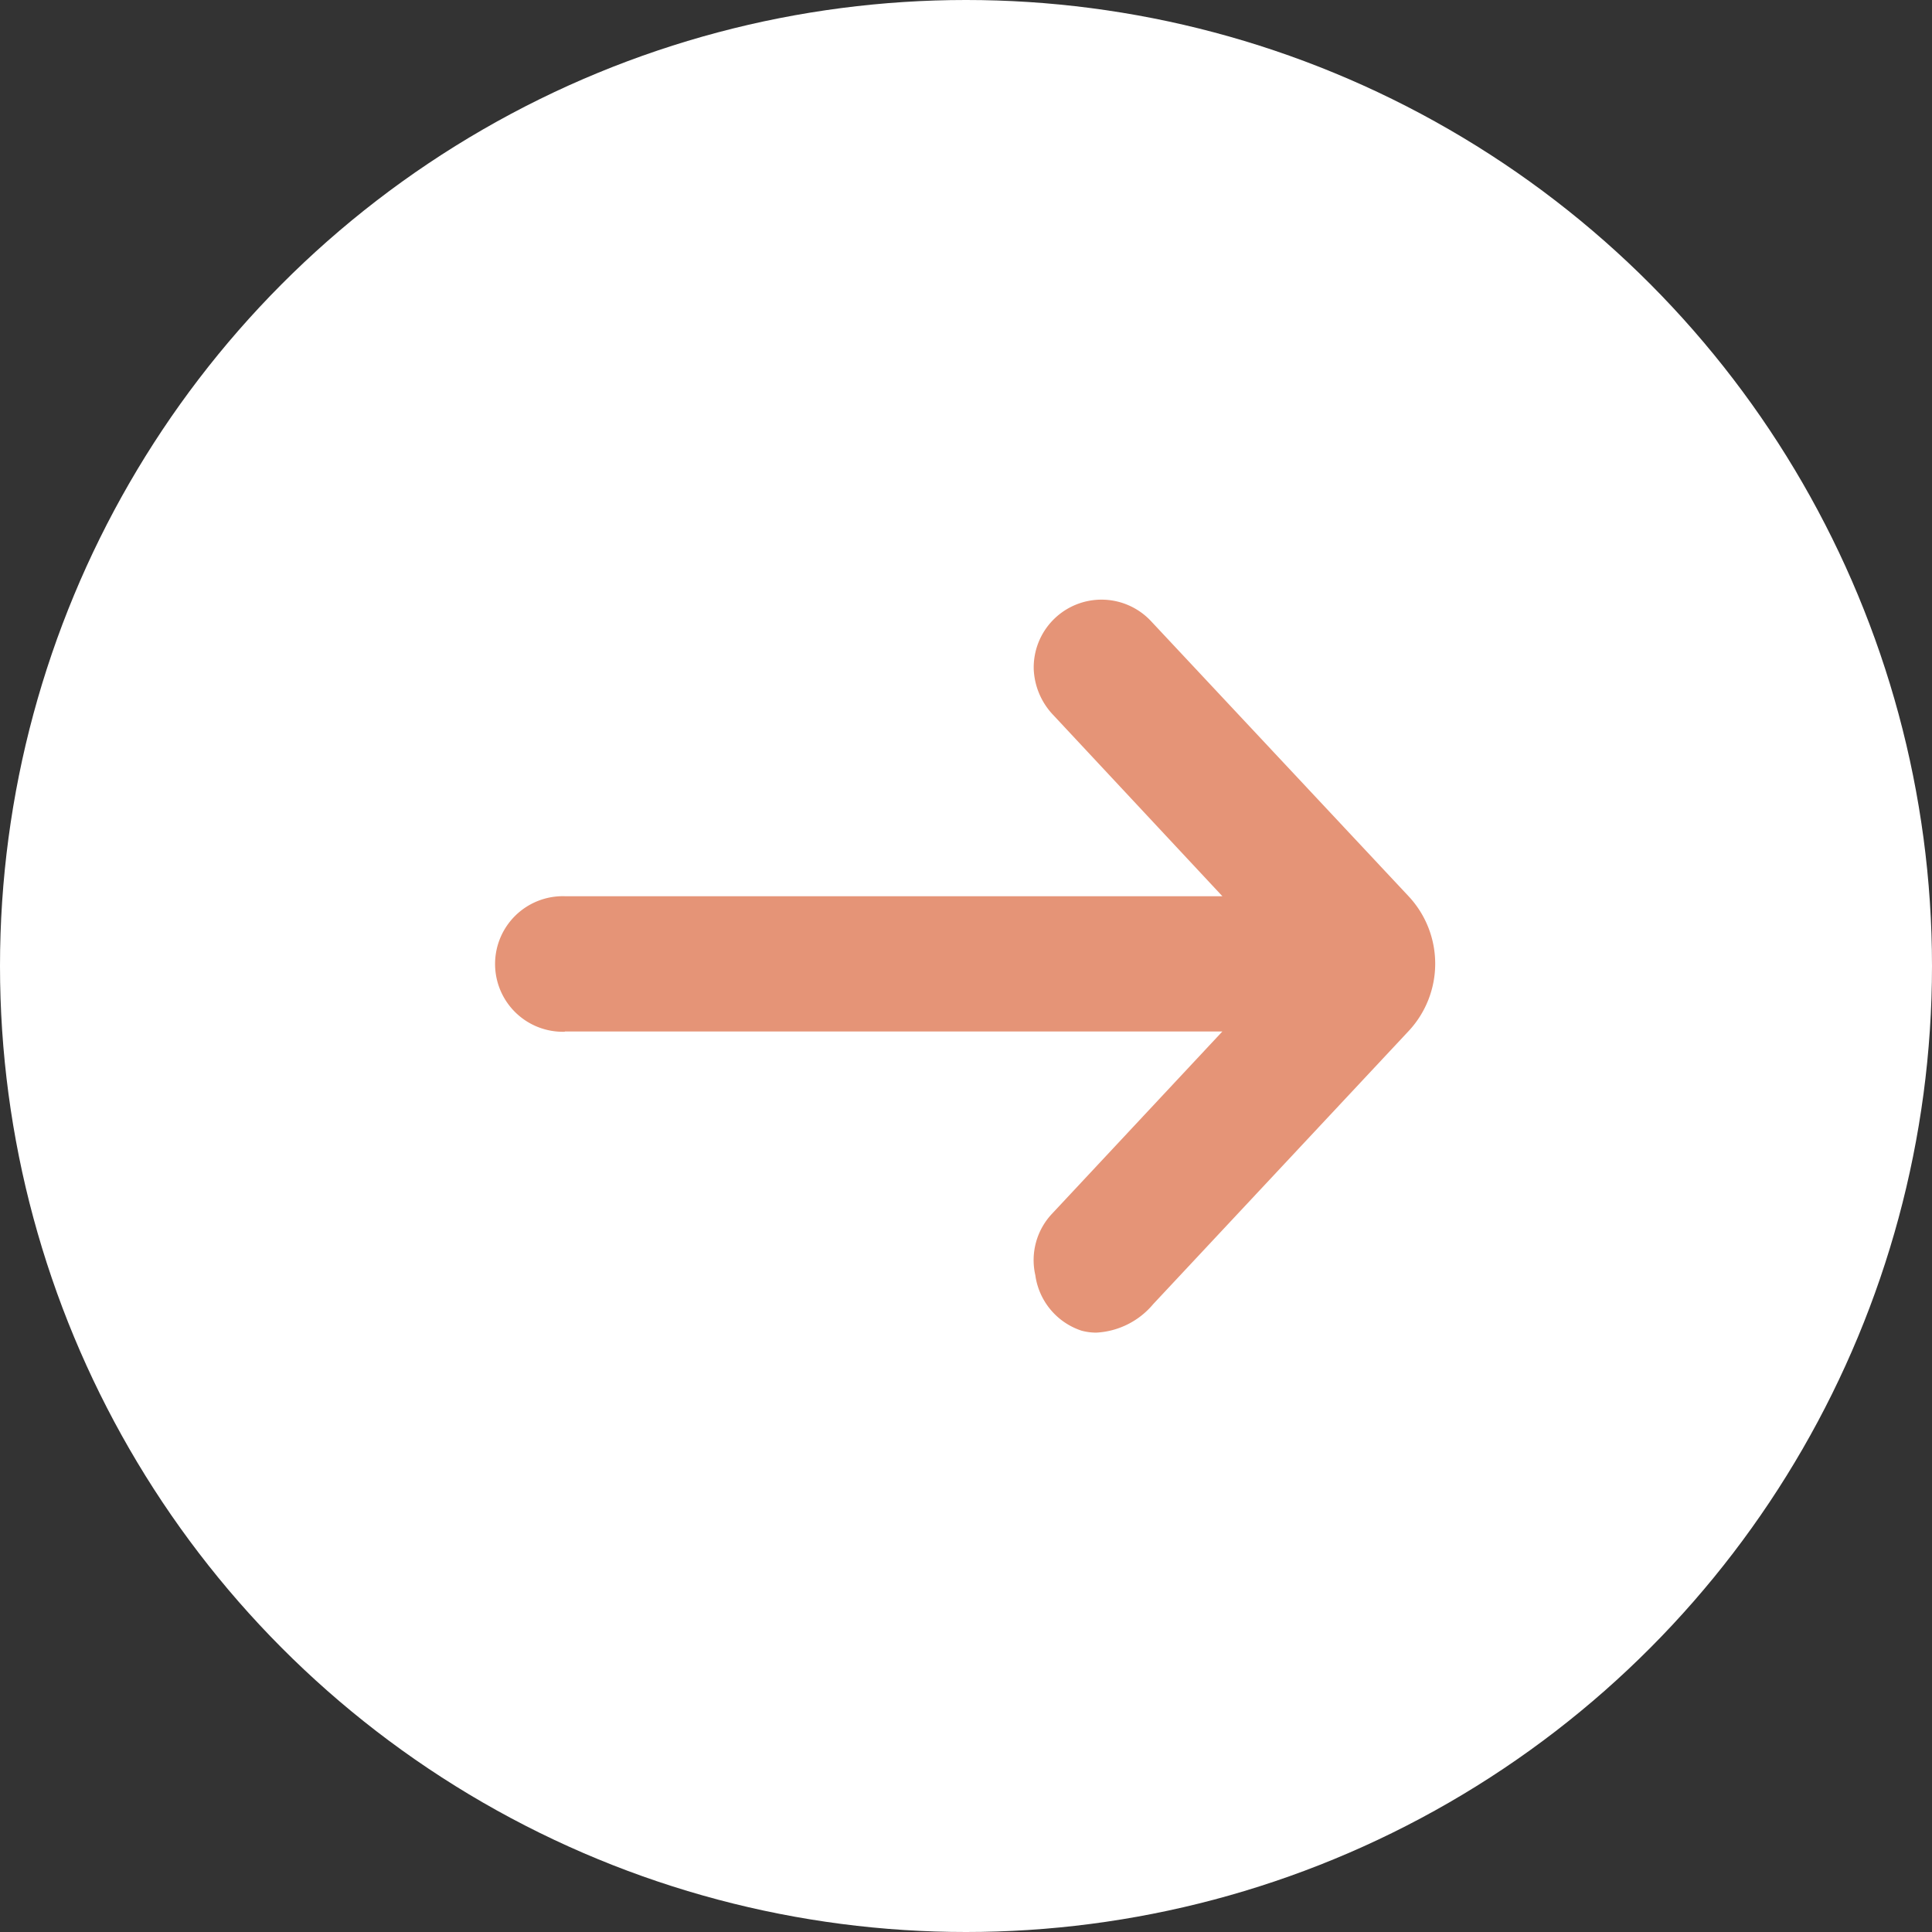
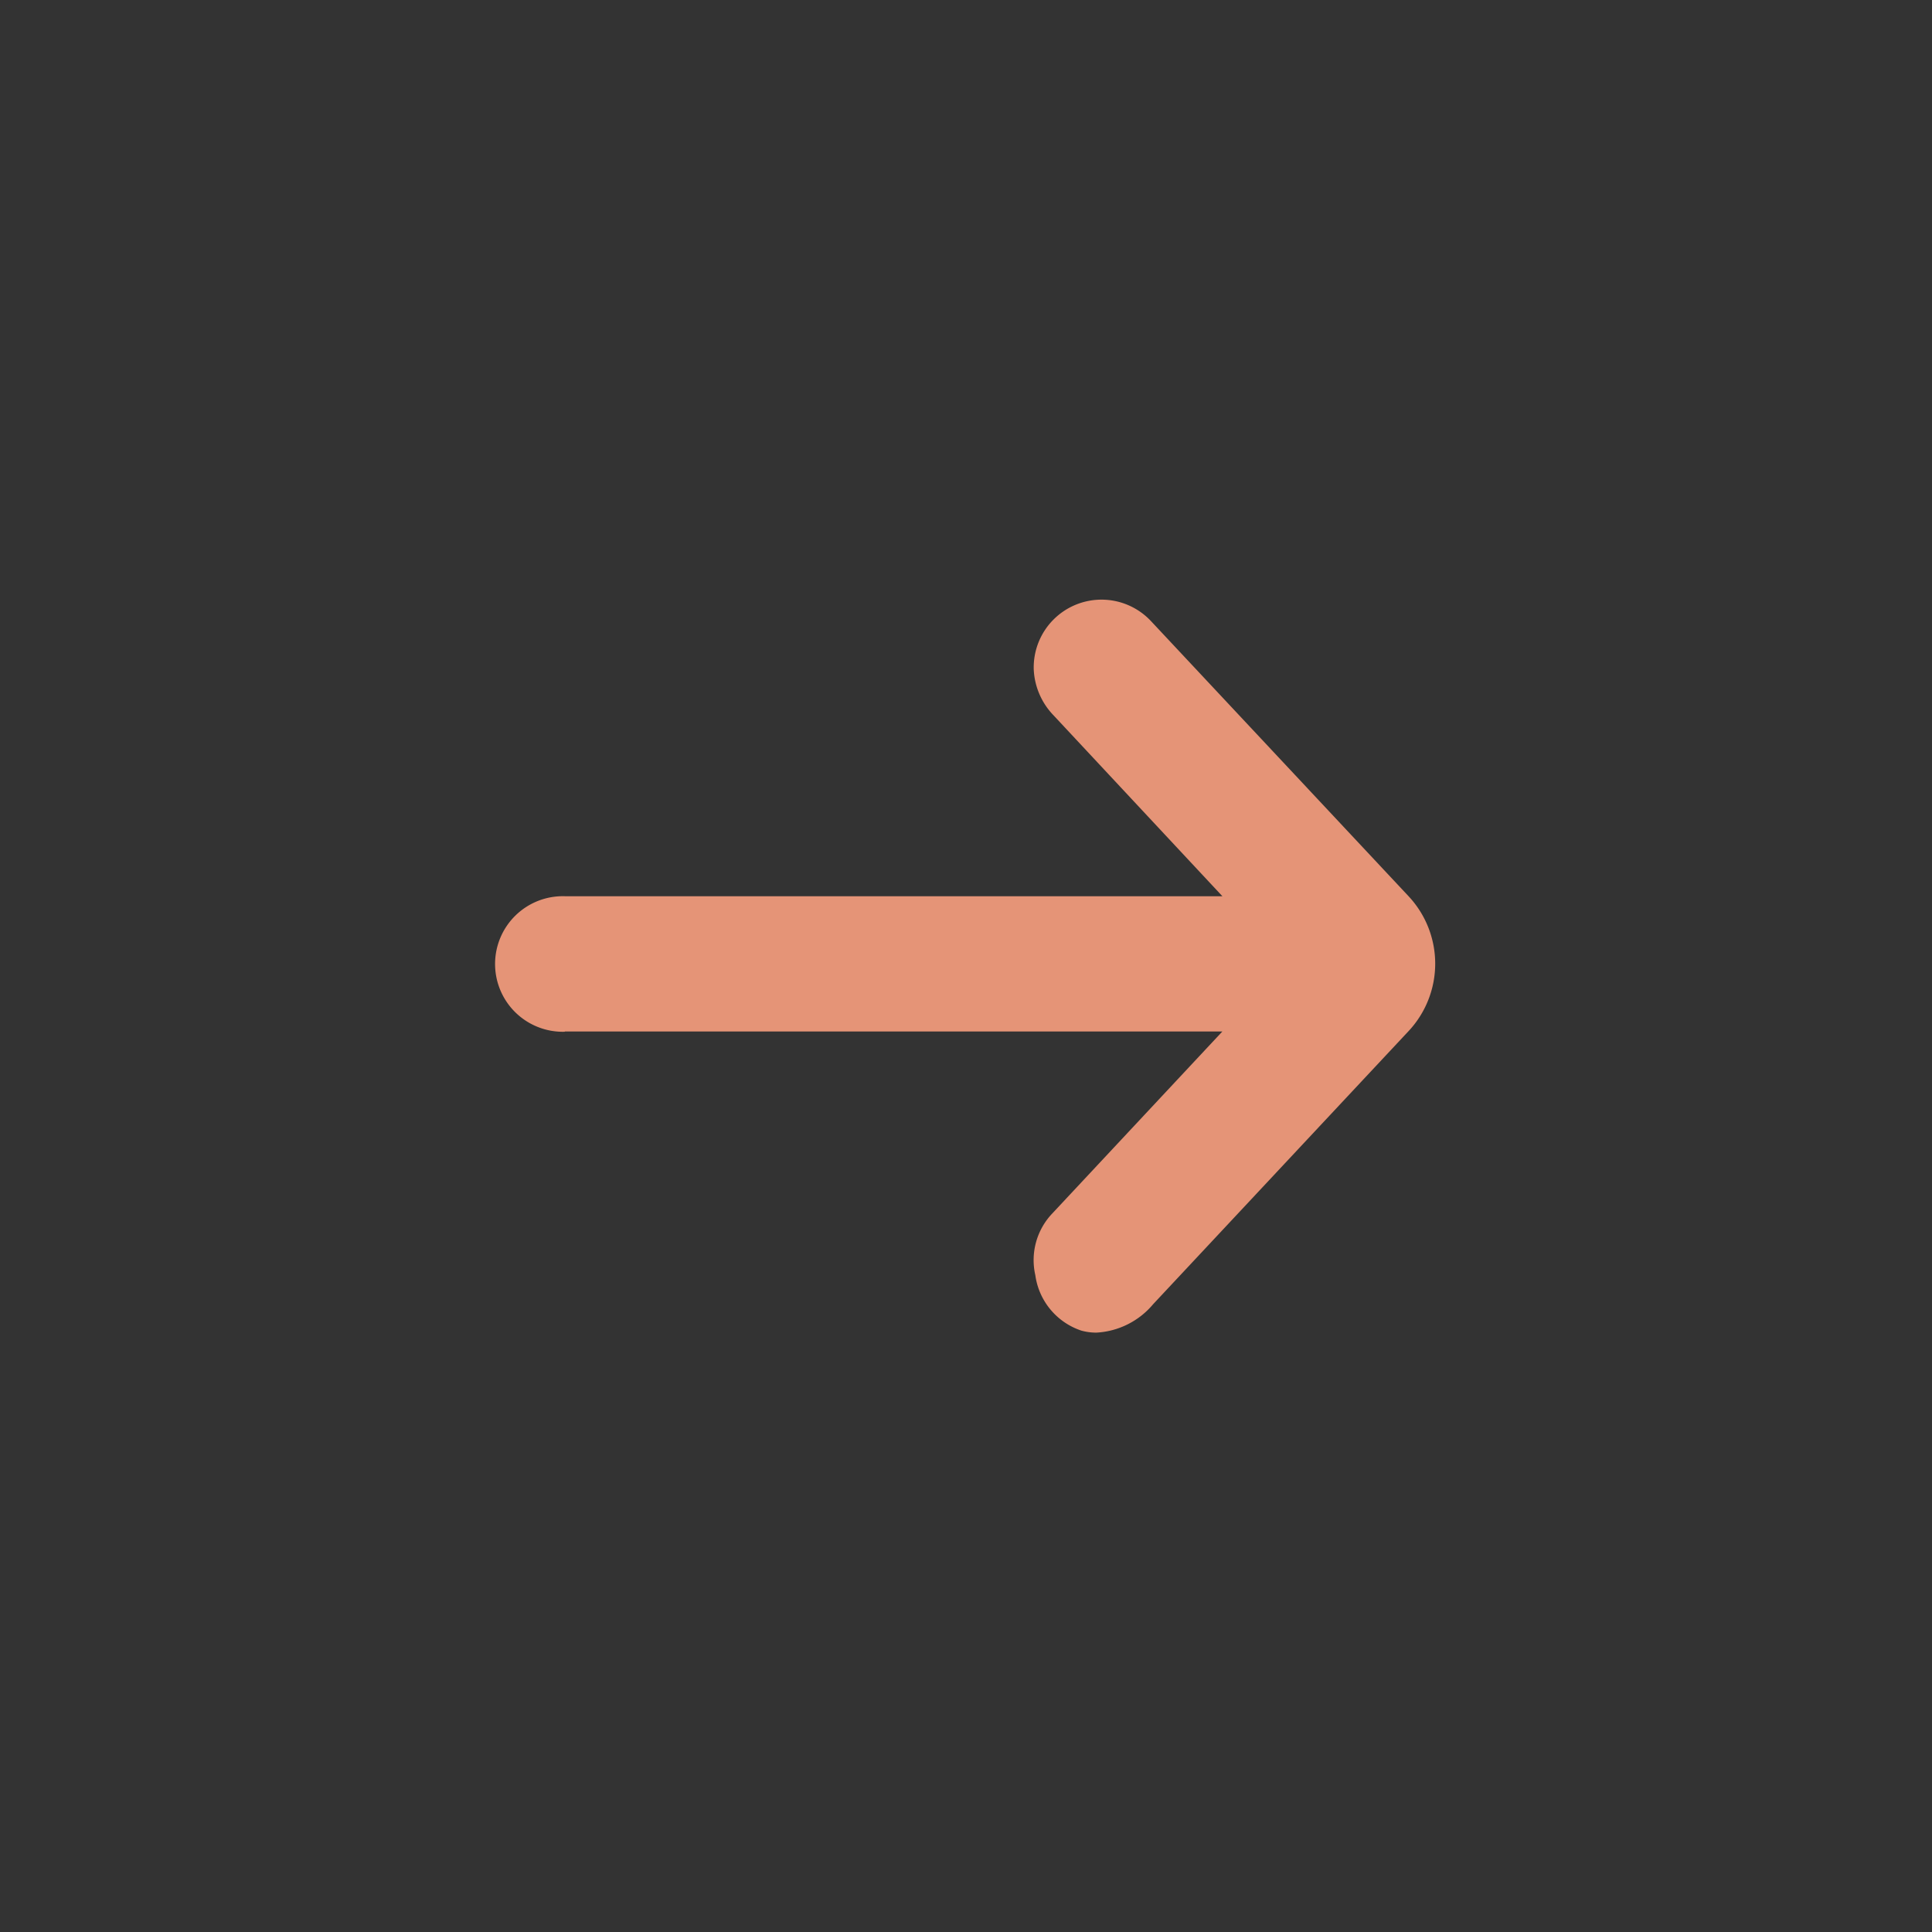
<svg xmlns="http://www.w3.org/2000/svg" width="34" height="34" viewBox="0 0 34 34">
  <rect x="0" y="0" width="34" height="34" fill="#333333" stroke="none" />
  <g id="arrow02" transform="translate(-528 -1449)">
-     <circle id="楕円形_169" data-name="楕円形 169" cx="17" cy="17" r="17" transform="translate(528 1449)" fill="#fff" />
    <path id="AdobeStock_456047140" d="M5.2,17.721H16.772l-3,3.21a1.19,1.19,0,0,0-.292,1.079,1.2,1.2,0,0,0,.811.976.987.987,0,0,0,.262.035,1.4,1.4,0,0,0,1-.5l4.5-4.811a1.737,1.737,0,0,0,0-2.364L15.516,10.5a1.193,1.193,0,0,0-2.064.846,1.243,1.243,0,0,0,.348.811l2.972,3.184H5.2a1.193,1.193,0,1,0,0,2.385Z" transform="translate(532.74 1449.431)" fill="#e59477" />
  </g>
</svg>